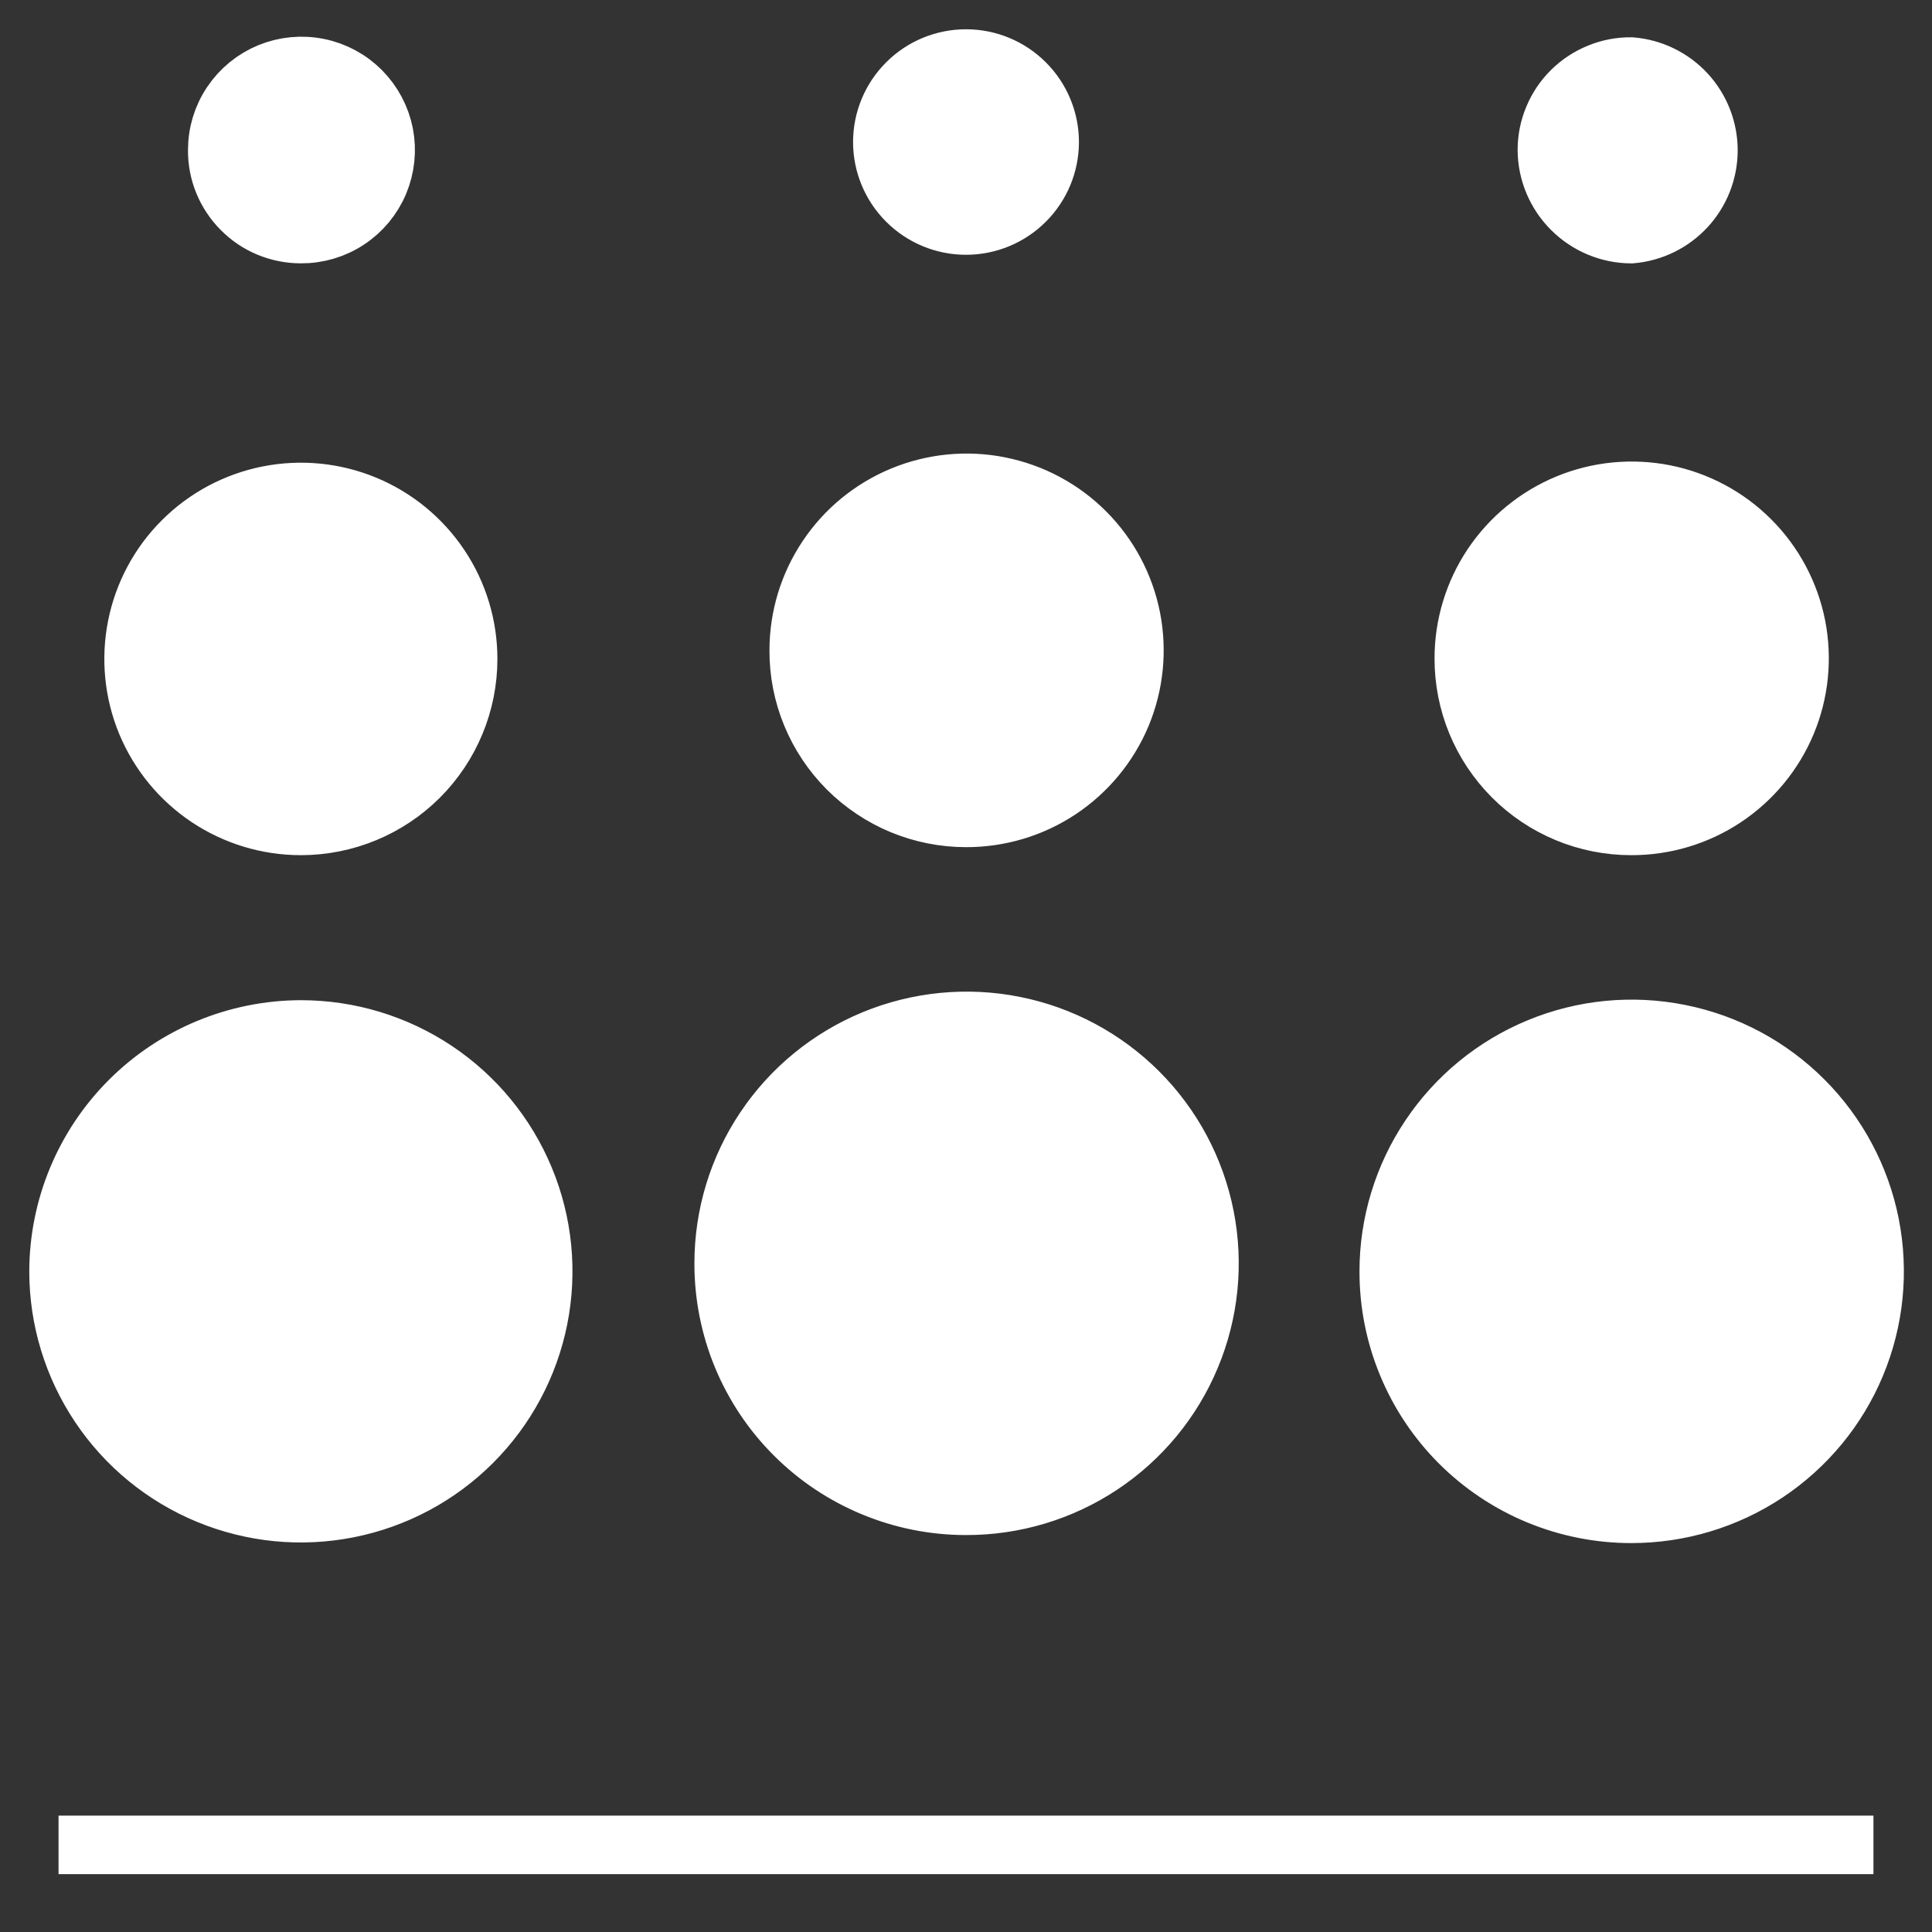
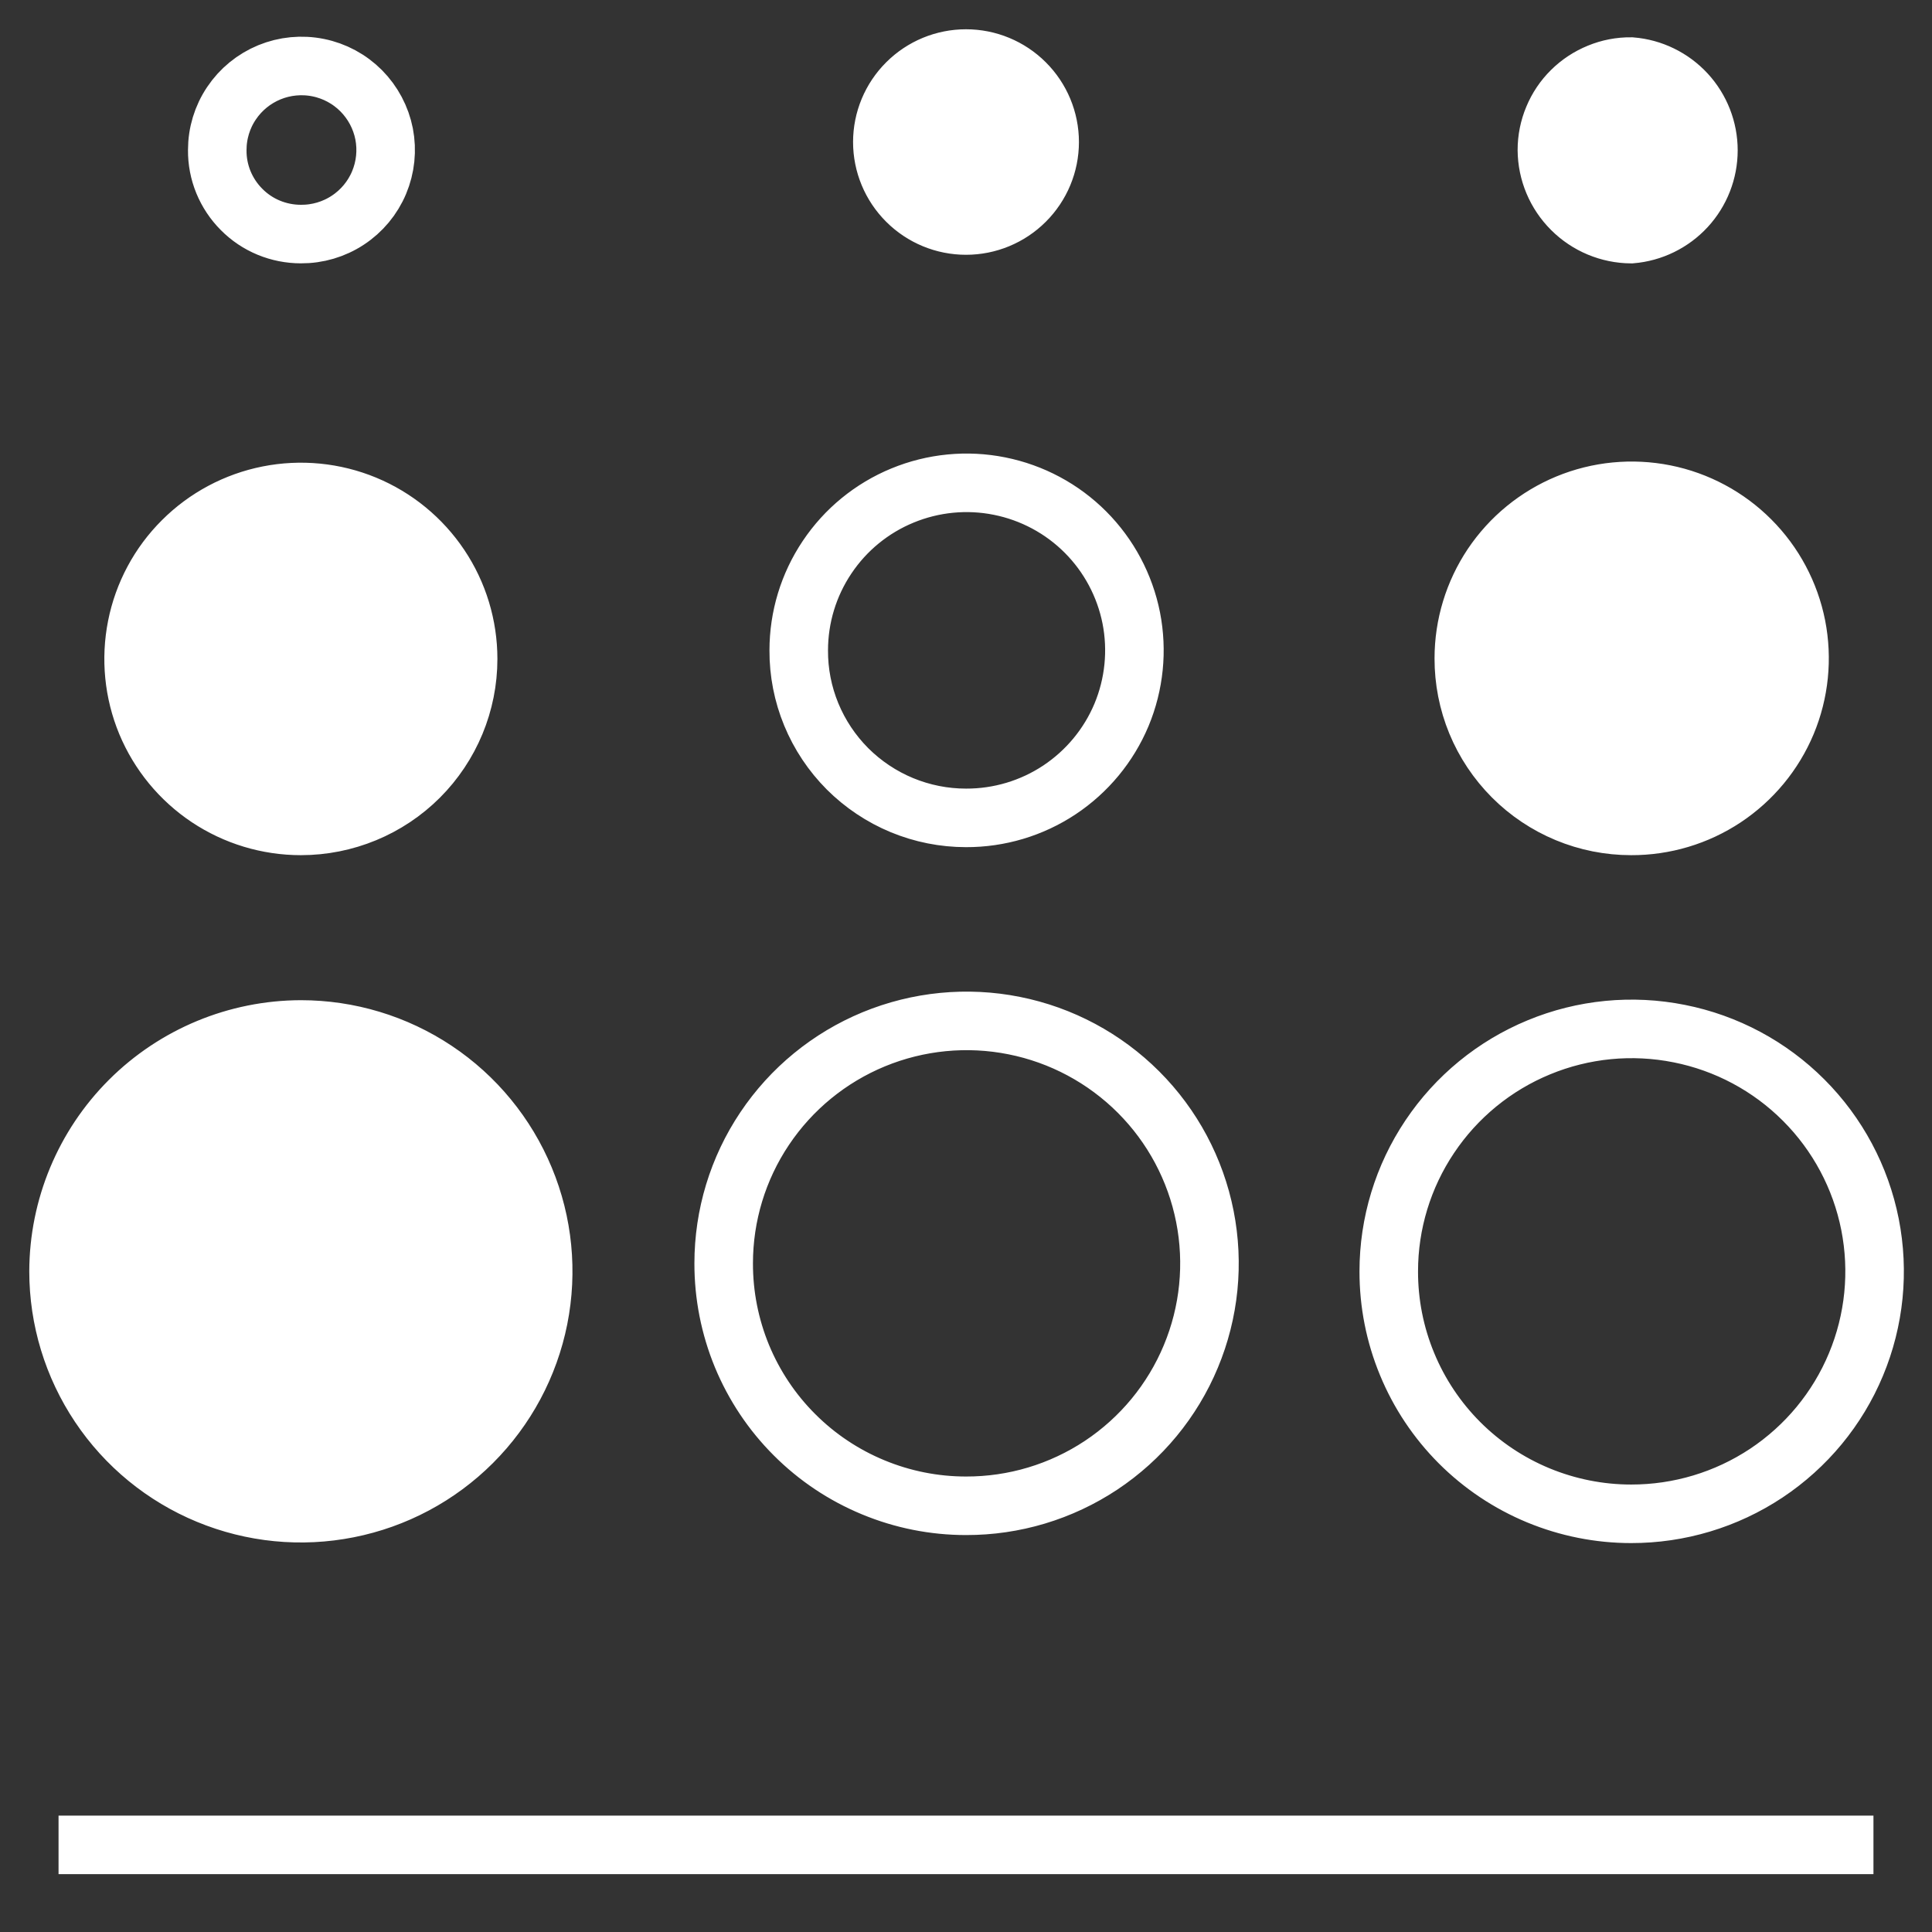
<svg xmlns="http://www.w3.org/2000/svg" width="33" height="33" viewBox="0 0 33 33" fill="none">
  <rect x="0" y="0" width="33" height="33" fill="#333333" stroke="none" />
  <path d="M1 21.715C1 22.533 1.243 23.331 1.698 24.011C2.152 24.69 2.799 25.22 3.555 25.532C4.312 25.845 5.144 25.927 5.947 25.767C6.75 25.608 7.487 25.215 8.066 24.637C8.645 24.059 9.039 23.323 9.199 22.521C9.358 21.72 9.277 20.89 8.963 20.135C8.65 19.38 8.12 18.734 7.439 18.28C6.758 17.826 5.958 17.584 5.139 17.584C4.042 17.587 2.991 18.023 2.215 18.797C1.44 19.571 1.003 20.62 1 21.715Z" fill="white" />
  <path d="M7.996 11.255C7.996 10.691 7.829 10.14 7.515 9.671C7.201 9.202 6.755 8.836 6.233 8.62C5.71 8.404 5.136 8.348 4.582 8.458C4.028 8.568 3.518 8.84 3.119 9.239C2.719 9.637 2.447 10.146 2.337 10.699C2.227 11.252 2.283 11.825 2.499 12.347C2.716 12.868 3.082 13.313 3.552 13.627C4.022 13.94 4.574 14.107 5.139 14.107C5.897 14.107 6.624 13.807 7.16 13.272C7.695 12.737 7.996 12.012 7.996 11.255Z" fill="white" />
-   <path d="M5.139 3.998C5.424 4 5.703 3.918 5.941 3.761C6.179 3.605 6.365 3.381 6.475 3.119C6.585 2.857 6.615 2.568 6.561 2.288C6.506 2.009 6.37 1.753 6.17 1.551C5.969 1.349 5.713 1.211 5.433 1.155C5.154 1.099 4.864 1.127 4.601 1.235C4.337 1.344 4.112 1.528 3.954 1.764C3.795 2 3.711 2.278 3.711 2.563C3.709 2.751 3.745 2.937 3.816 3.111C3.888 3.286 3.993 3.444 4.126 3.577C4.258 3.711 4.416 3.817 4.59 3.889C4.764 3.961 4.951 3.998 5.139 3.998Z" fill="white" />
-   <path d="M16.5 25.72C17.321 25.722 18.124 25.481 18.808 25.027C19.491 24.573 20.025 23.927 20.34 23.17C20.656 22.414 20.739 21.581 20.58 20.777C20.421 19.973 20.027 19.234 19.447 18.654C18.867 18.074 18.128 17.678 17.323 17.518C16.518 17.357 15.683 17.439 14.924 17.752C14.166 18.065 13.517 18.596 13.061 19.277C12.604 19.958 12.361 20.759 12.361 21.579C12.36 22.122 12.466 22.66 12.673 23.163C12.881 23.665 13.185 24.122 13.57 24.506C13.954 24.891 14.411 25.196 14.914 25.404C15.417 25.613 15.956 25.72 16.5 25.72Z" fill="white" />
-   <path d="M16.5 13.97C17.067 13.972 17.623 13.806 18.095 13.493C18.568 13.179 18.937 12.733 19.156 12.211C19.374 11.688 19.432 11.112 19.323 10.556C19.213 10.001 18.941 9.49 18.541 9.089C18.14 8.687 17.629 8.414 17.073 8.303C16.516 8.191 15.939 8.248 15.415 8.464C14.89 8.68 14.442 9.047 14.127 9.518C13.811 9.989 13.643 10.542 13.643 11.109C13.641 11.484 13.714 11.856 13.857 12.203C14 12.55 14.211 12.866 14.476 13.132C14.742 13.397 15.057 13.608 15.404 13.752C15.752 13.896 16.124 13.97 16.5 13.97Z" fill="white" />
-   <path d="M16.5 1C16.121 1 15.758 1.15 15.49 1.418C15.222 1.685 15.071 2.048 15.071 2.426C15.071 2.804 15.222 3.167 15.49 3.434C15.758 3.702 16.121 3.852 16.5 3.852C16.879 3.852 17.242 3.702 17.51 3.434C17.778 3.167 17.929 2.804 17.929 2.426C17.929 2.048 17.778 1.685 17.51 1.418C17.242 1.15 16.879 1 16.5 1Z" fill="white" />
-   <path d="M27.861 25.857C28.682 25.858 29.485 25.617 30.169 25.163C30.852 24.709 31.386 24.064 31.701 23.307C32.017 22.55 32.1 21.718 31.941 20.913C31.782 20.11 31.388 19.371 30.808 18.791C30.228 18.21 29.489 17.815 28.683 17.655C27.878 17.494 27.044 17.575 26.285 17.889C25.526 18.202 24.878 18.733 24.422 19.414C23.965 20.095 23.721 20.896 23.721 21.715C23.72 22.259 23.826 22.797 24.034 23.299C24.241 23.802 24.546 24.258 24.93 24.643C25.315 25.028 25.772 25.333 26.274 25.541C26.777 25.749 27.316 25.857 27.861 25.857Z" fill="white" />
+   <path d="M16.5 1C16.121 1 15.758 1.15 15.49 1.418C15.222 1.685 15.071 2.048 15.071 2.426C15.071 2.804 15.222 3.167 15.49 3.434C15.758 3.702 16.121 3.852 16.5 3.852C16.879 3.852 17.242 3.702 17.51 3.434C17.778 3.167 17.929 2.804 17.929 2.426C17.929 2.048 17.778 1.685 17.51 1.418C17.242 1.15 16.879 1 16.5 1" fill="white" />
  <path d="M27.861 14.107C28.428 14.109 28.984 13.943 29.456 13.63C29.929 13.316 30.298 12.87 30.517 12.347C30.735 11.825 30.793 11.249 30.684 10.693C30.574 10.137 30.302 9.626 29.901 9.225C29.501 8.824 28.99 8.55 28.434 8.439C27.877 8.328 27.3 8.384 26.776 8.6C26.251 8.817 25.803 9.184 25.487 9.654C25.172 10.125 25.003 10.679 25.003 11.245C25.002 11.621 25.075 11.993 25.218 12.34C25.361 12.687 25.572 13.002 25.837 13.268C26.102 13.534 26.418 13.745 26.765 13.889C27.112 14.033 27.485 14.107 27.861 14.107Z" fill="white" />
  <path d="M27.861 1.137C27.672 1.135 27.485 1.171 27.311 1.243C27.137 1.314 26.978 1.418 26.844 1.551C26.71 1.683 26.604 1.841 26.532 2.015C26.459 2.189 26.422 2.375 26.422 2.563C26.425 2.943 26.577 3.306 26.847 3.575C27.116 3.844 27.48 3.996 27.861 3.999C28.221 3.969 28.556 3.805 28.801 3.54C29.045 3.275 29.181 2.928 29.181 2.568C29.181 2.207 29.045 1.86 28.801 1.595C28.556 1.33 28.221 1.166 27.861 1.137Z" fill="white" />
  <path d="M1 31.512H32M1 21.715C1 22.533 1.243 23.331 1.698 24.011C2.152 24.69 2.799 25.22 3.555 25.532C4.312 25.845 5.144 25.927 5.947 25.767C6.75 25.608 7.487 25.215 8.066 24.637C8.645 24.059 9.039 23.323 9.199 22.521C9.358 21.72 9.277 20.89 8.963 20.135C8.65 19.38 8.12 18.734 7.439 18.28C6.758 17.826 5.958 17.584 5.139 17.584C4.042 17.587 2.991 18.023 2.215 18.797C1.44 19.571 1.003 20.62 1 21.715ZM7.996 11.255C7.996 10.691 7.829 10.14 7.515 9.671C7.201 9.202 6.755 8.836 6.233 8.62C5.71 8.404 5.136 8.348 4.582 8.458C4.028 8.568 3.518 8.84 3.119 9.239C2.719 9.637 2.447 10.146 2.337 10.699C2.227 11.252 2.283 11.825 2.499 12.347C2.716 12.868 3.082 13.313 3.552 13.627C4.022 13.94 4.574 14.107 5.139 14.107C5.897 14.107 6.624 13.807 7.16 13.272C7.695 12.737 7.996 12.012 7.996 11.255ZM5.139 3.998C5.424 4 5.703 3.918 5.941 3.761C6.179 3.605 6.365 3.381 6.475 3.119C6.585 2.857 6.615 2.568 6.561 2.288C6.506 2.009 6.37 1.753 6.17 1.551C5.969 1.349 5.713 1.211 5.433 1.155C5.154 1.099 4.864 1.127 4.601 1.235C4.337 1.344 4.112 1.528 3.954 1.764C3.795 2 3.711 2.278 3.711 2.563C3.709 2.751 3.745 2.937 3.816 3.111C3.888 3.286 3.993 3.444 4.126 3.577C4.258 3.711 4.416 3.817 4.59 3.889C4.764 3.961 4.951 3.998 5.139 3.998ZM16.5 25.72C17.321 25.722 18.124 25.481 18.808 25.027C19.491 24.573 20.025 23.927 20.34 23.17C20.656 22.414 20.739 21.581 20.58 20.777C20.421 19.973 20.027 19.234 19.447 18.654C18.867 18.074 18.128 17.678 17.323 17.518C16.518 17.357 15.683 17.439 14.924 17.752C14.166 18.065 13.517 18.596 13.061 19.277C12.604 19.958 12.361 20.759 12.361 21.579C12.36 22.122 12.466 22.66 12.673 23.163C12.881 23.665 13.185 24.122 13.57 24.506C13.954 24.891 14.411 25.196 14.914 25.404C15.417 25.613 15.956 25.72 16.5 25.72ZM16.5 13.97C17.067 13.972 17.623 13.806 18.095 13.493C18.568 13.179 18.937 12.733 19.156 12.211C19.374 11.688 19.432 11.112 19.323 10.556C19.213 10.001 18.941 9.49 18.541 9.089C18.14 8.687 17.629 8.414 17.073 8.303C16.516 8.191 15.939 8.248 15.415 8.464C14.89 8.68 14.442 9.047 14.127 9.518C13.811 9.989 13.643 10.542 13.643 11.109C13.641 11.484 13.714 11.856 13.857 12.203C14 12.55 14.211 12.866 14.476 13.132C14.742 13.397 15.057 13.608 15.404 13.752C15.752 13.896 16.124 13.97 16.5 13.97ZM16.5 1C16.121 1 15.758 1.15 15.49 1.418C15.222 1.685 15.071 2.048 15.071 2.426C15.071 2.804 15.222 3.167 15.49 3.434C15.758 3.702 16.121 3.852 16.5 3.852C16.879 3.852 17.242 3.702 17.51 3.434C17.778 3.167 17.929 2.804 17.929 2.426C17.929 2.048 17.778 1.685 17.51 1.418C17.242 1.15 16.879 1 16.5 1ZM27.861 25.857C28.682 25.858 29.485 25.617 30.169 25.163C30.852 24.709 31.386 24.064 31.701 23.307C32.017 22.55 32.1 21.718 31.941 20.913C31.782 20.11 31.388 19.371 30.808 18.791C30.228 18.21 29.489 17.815 28.683 17.655C27.878 17.494 27.044 17.575 26.285 17.889C25.526 18.202 24.878 18.733 24.422 19.414C23.965 20.095 23.721 20.896 23.721 21.715C23.72 22.259 23.826 22.797 24.034 23.299C24.241 23.802 24.546 24.258 24.93 24.643C25.315 25.028 25.772 25.333 26.274 25.541C26.777 25.749 27.316 25.857 27.861 25.857ZM27.861 14.107C28.428 14.109 28.984 13.943 29.456 13.63C29.929 13.316 30.298 12.87 30.517 12.347C30.735 11.825 30.793 11.249 30.684 10.693C30.574 10.137 30.302 9.626 29.901 9.225C29.501 8.824 28.99 8.55 28.434 8.439C27.877 8.328 27.3 8.384 26.776 8.6C26.251 8.817 25.803 9.184 25.487 9.654C25.172 10.125 25.003 10.679 25.003 11.245C25.002 11.621 25.075 11.993 25.218 12.34C25.361 12.687 25.572 13.002 25.837 13.268C26.102 13.534 26.418 13.745 26.765 13.889C27.112 14.033 27.485 14.107 27.861 14.107ZM27.861 1.137C27.672 1.135 27.485 1.171 27.311 1.243C27.137 1.314 26.978 1.418 26.844 1.551C26.71 1.683 26.604 1.841 26.532 2.015C26.459 2.189 26.422 2.375 26.422 2.563C26.425 2.943 26.577 3.306 26.847 3.575C27.116 3.844 27.48 3.996 27.861 3.999C28.221 3.969 28.556 3.805 28.801 3.54C29.045 3.275 29.181 2.928 29.181 2.568C29.181 2.207 29.045 1.86 28.801 1.595C28.556 1.33 28.221 1.166 27.861 1.137Z" stroke="white" stroke-miterlimit="10" />
</svg>